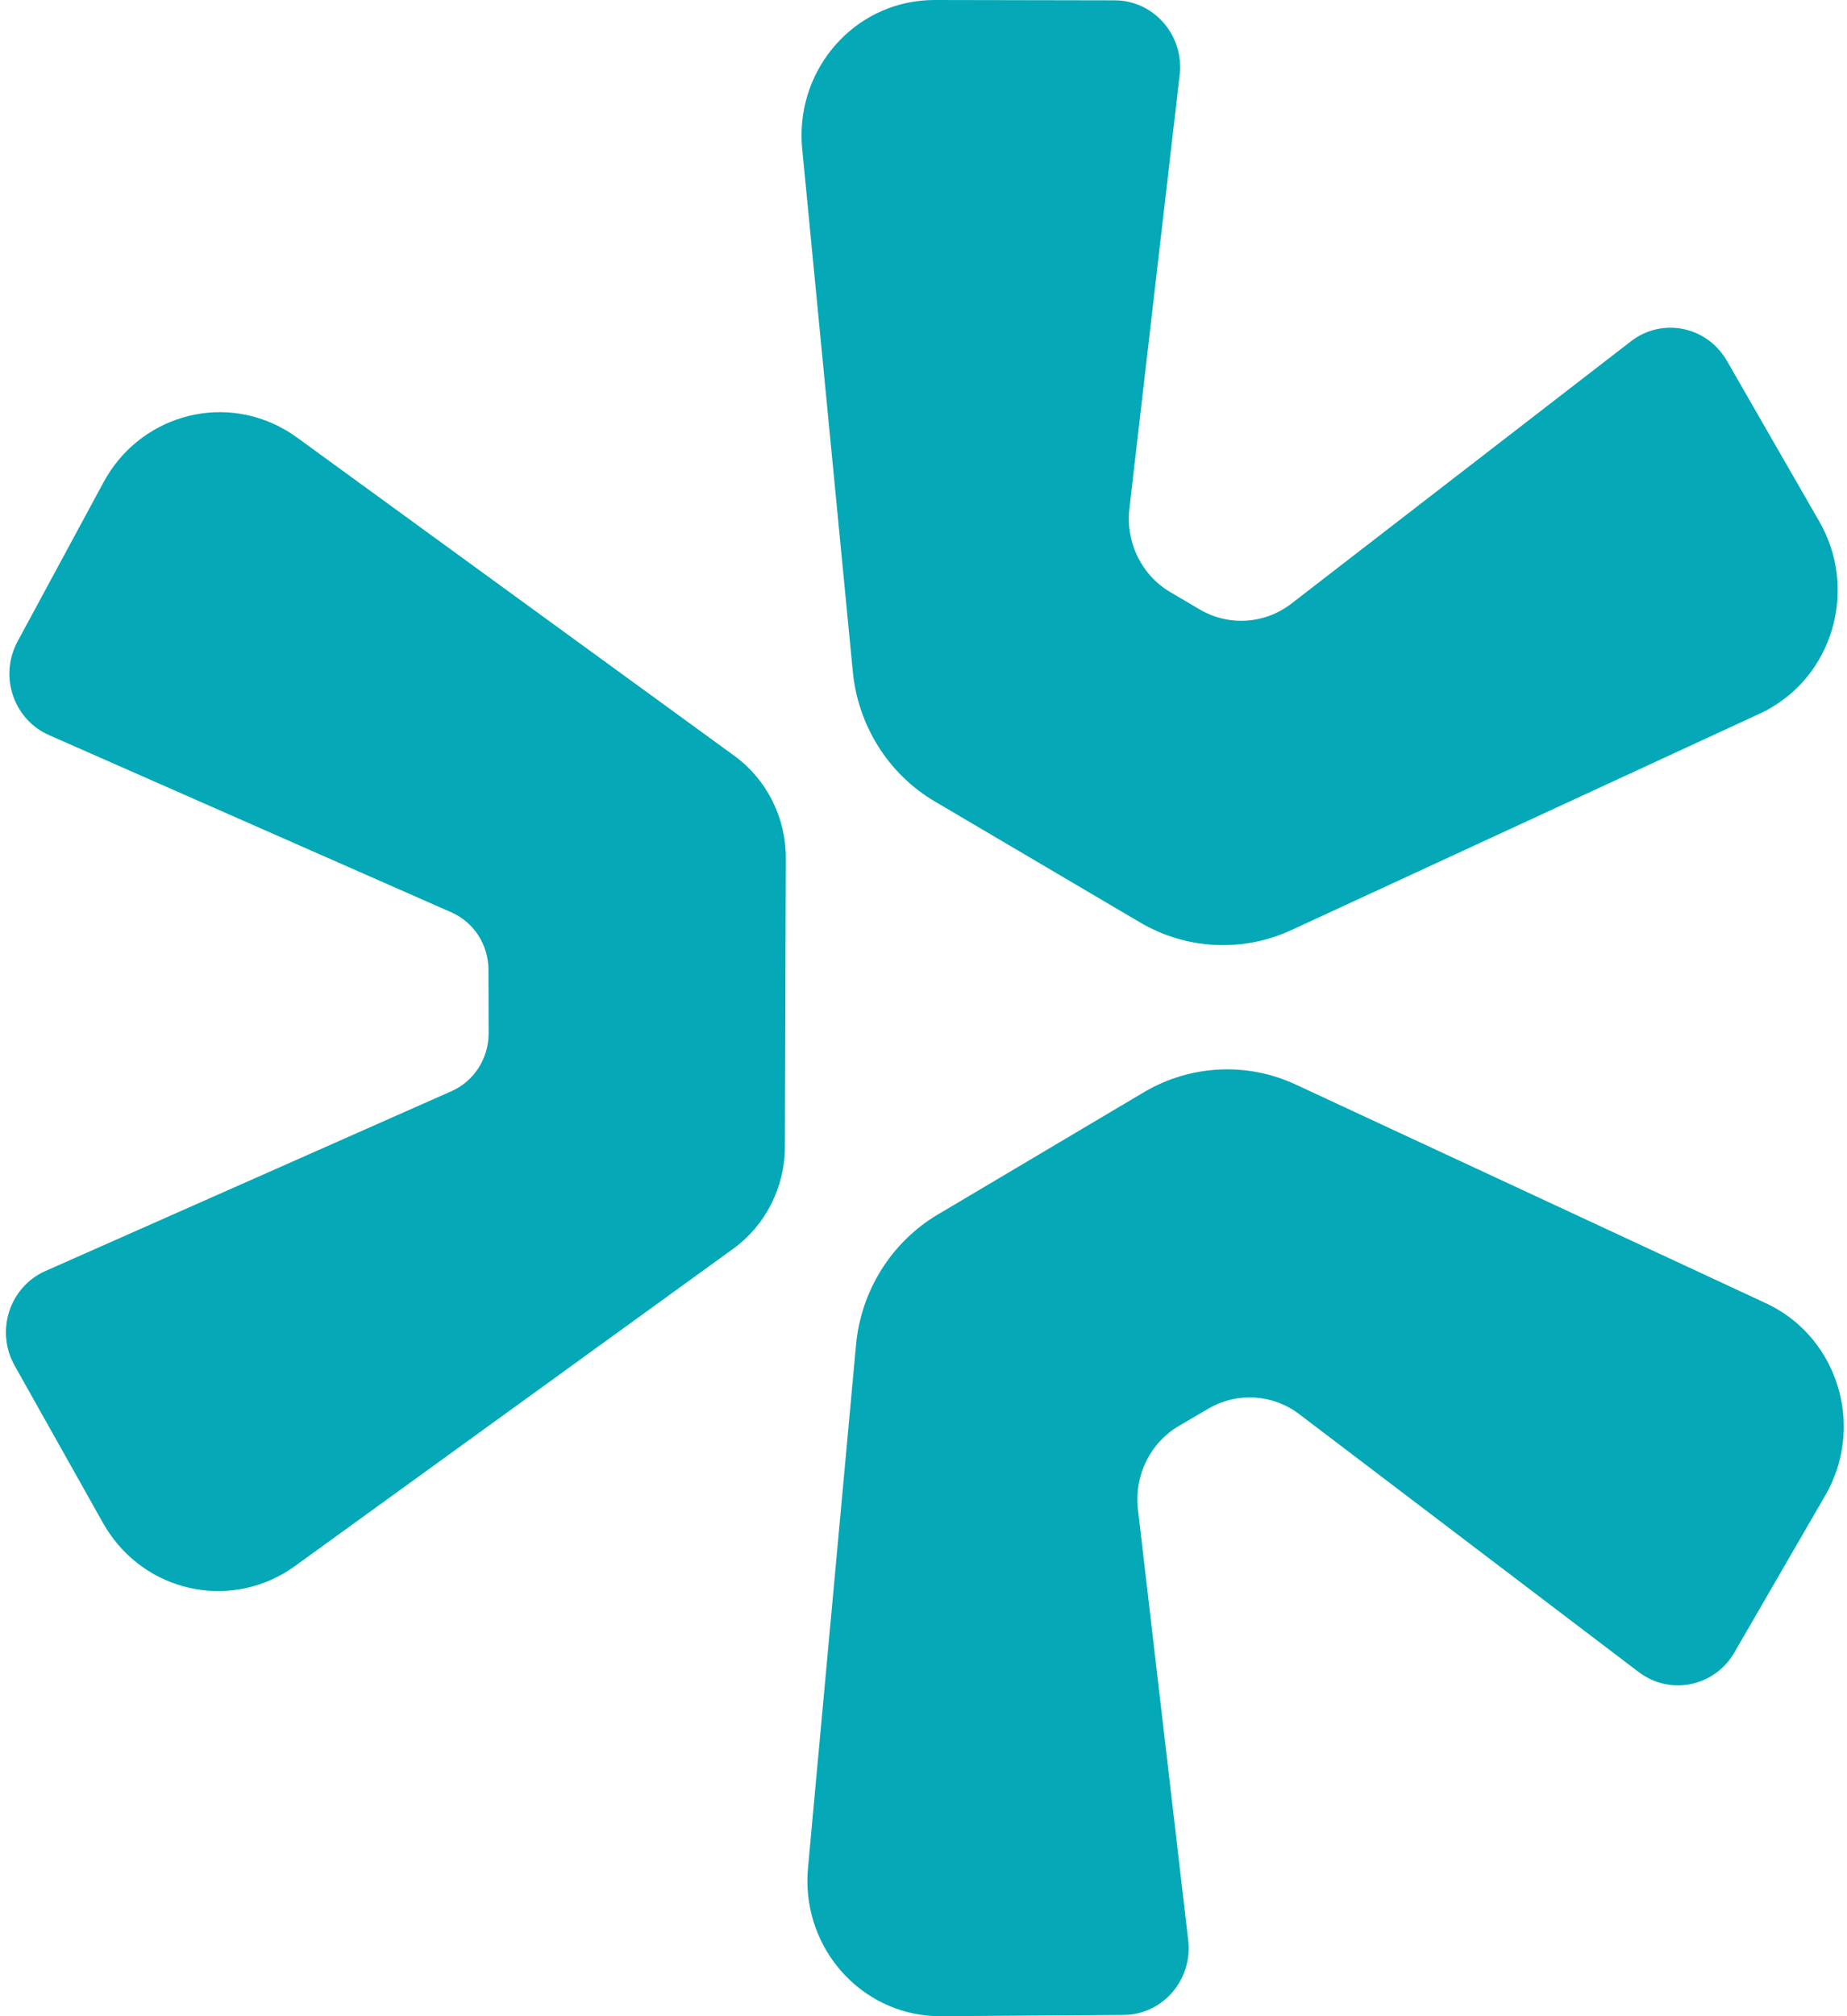
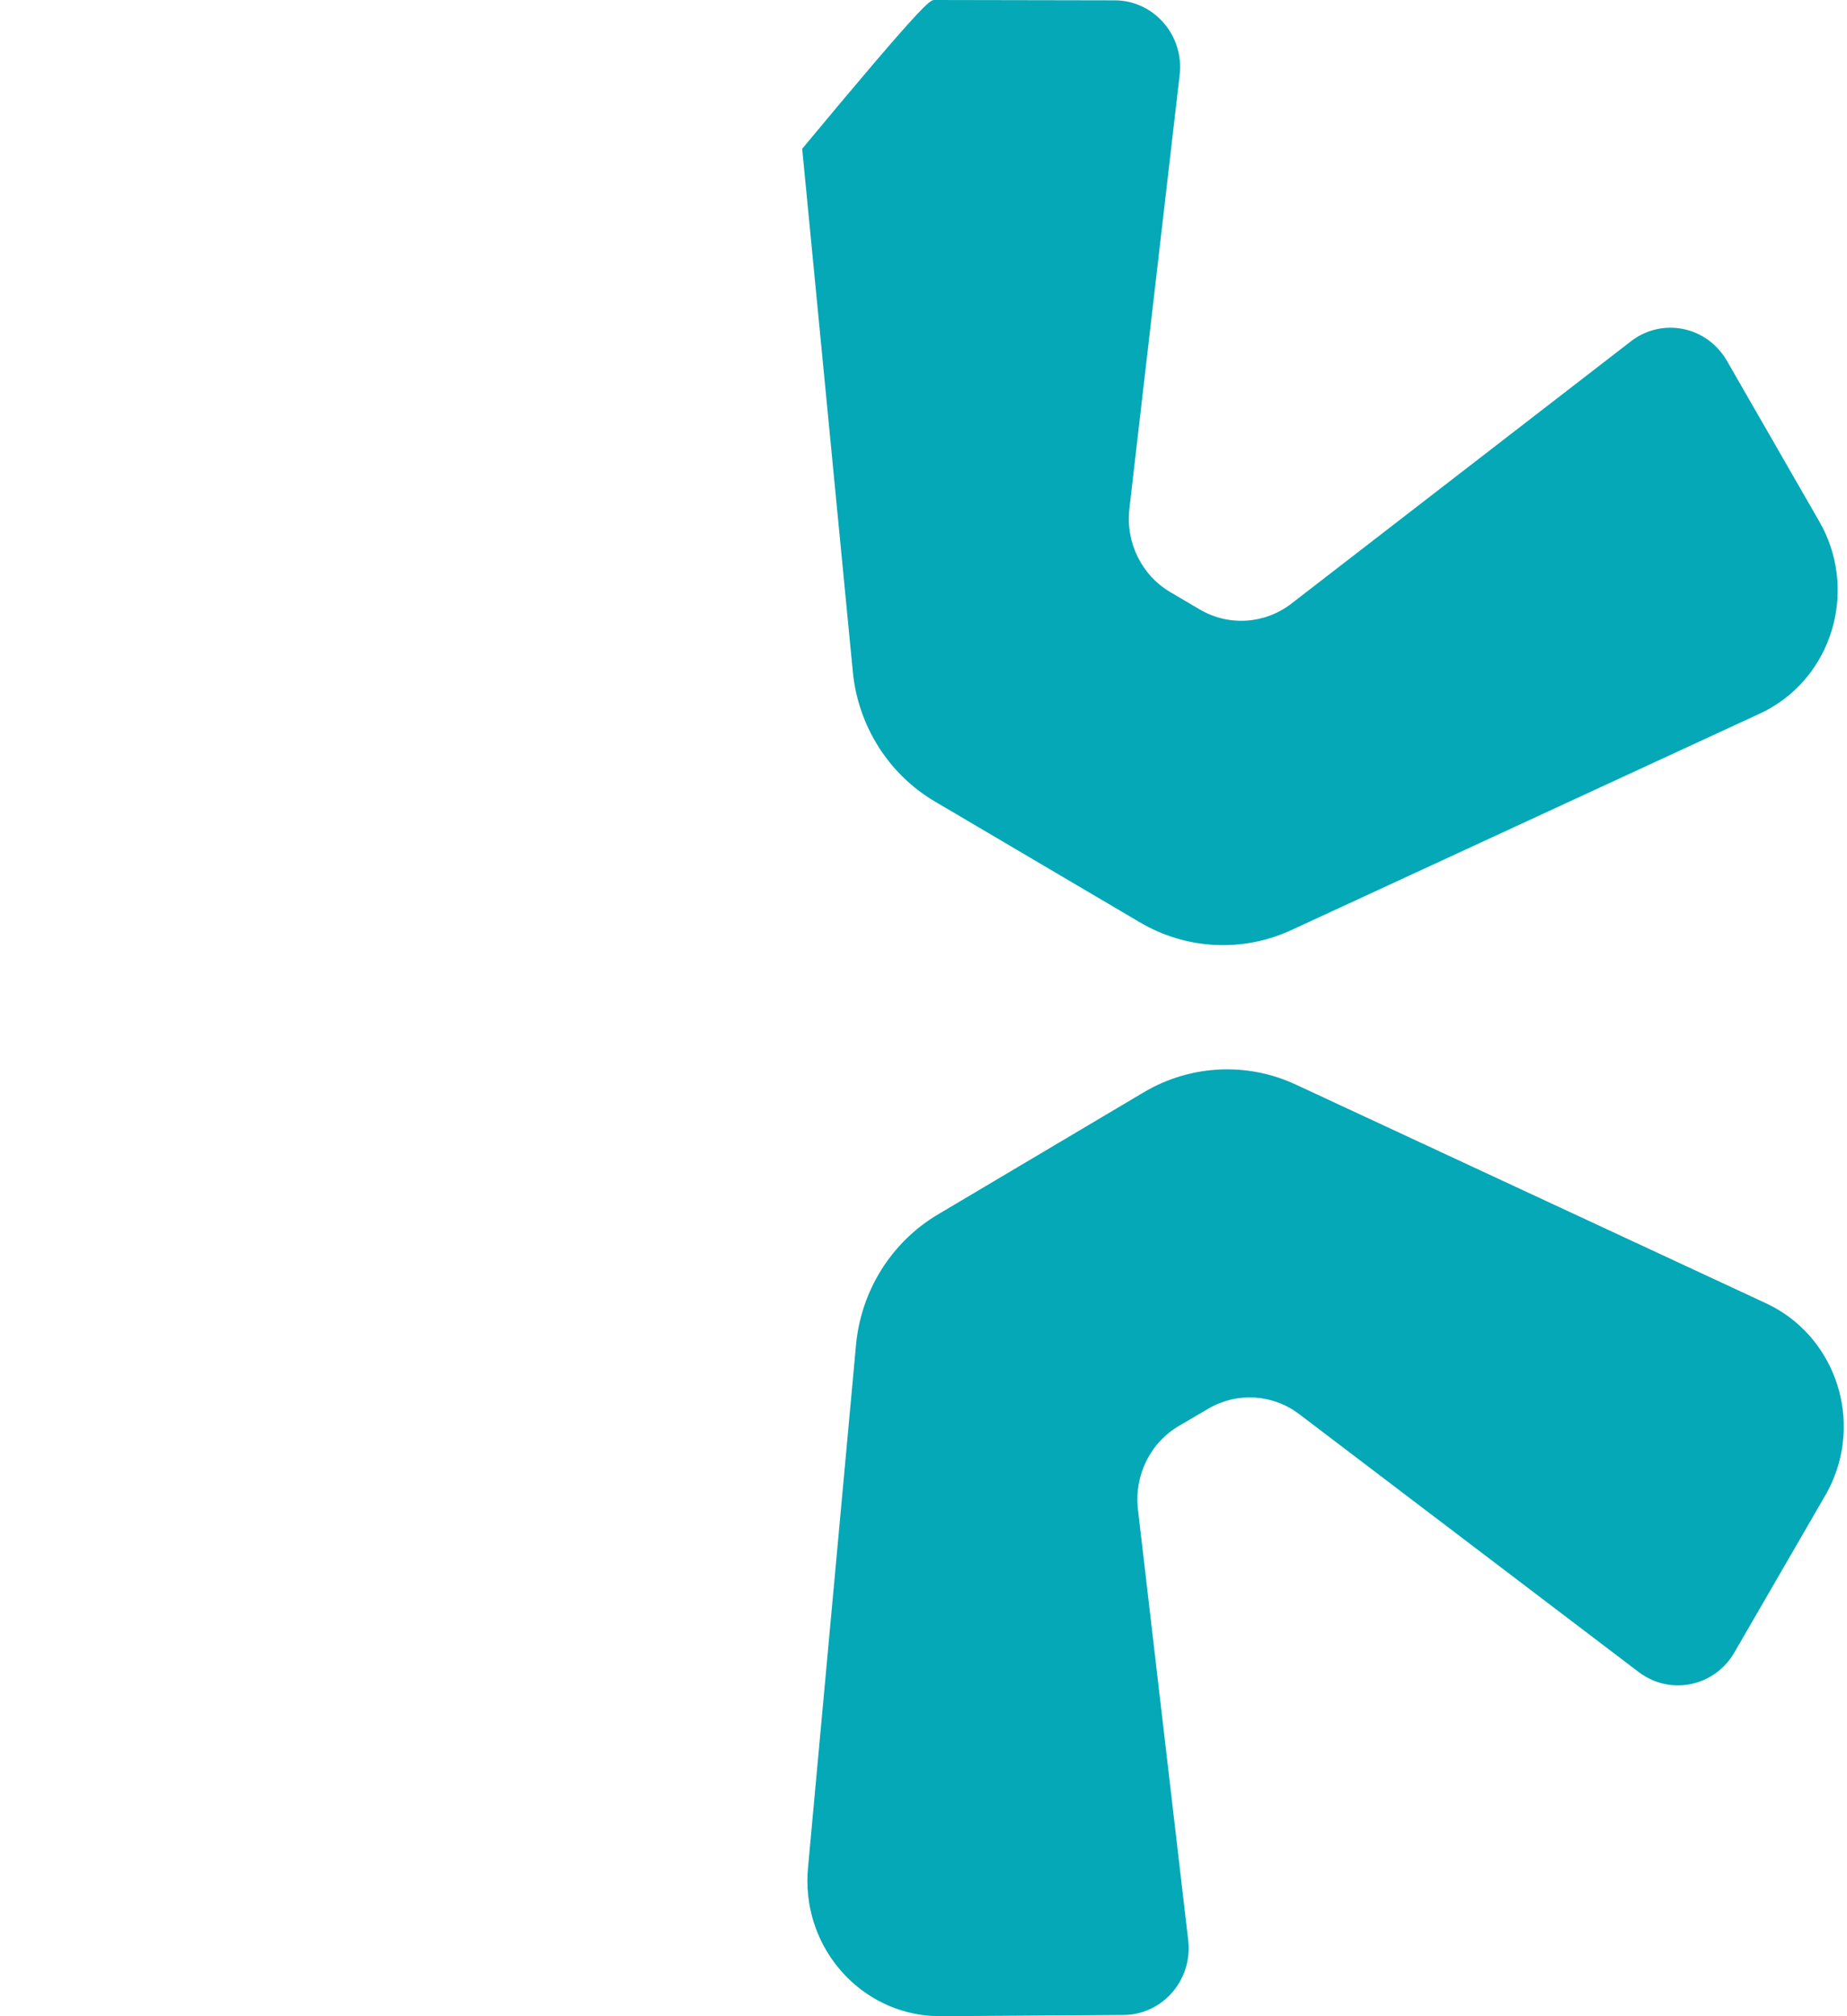
<svg xmlns="http://www.w3.org/2000/svg" width="22" height="24" viewBox="0 0 22 24" fill="none">
  <g clip-path="url(#clip0_6138_35868)">
-     <path fill-rule="evenodd" clip-rule="evenodd" d="M20.96 8.495L15.382 11.071C14.802 11.339 14.131 11.305 13.579 10.98L11.136 9.541C10.585 9.217 10.22 8.641 10.158 7.994L9.555 1.771C9.469 0.885 10.103 0.095 10.972 0.008C11.025 0.003 11.078 0 11.131 0L13.278 0.004C13.709 0.005 14.057 0.362 14.057 0.801C14.057 0.832 14.055 0.863 14.051 0.893L13.452 6.057C13.406 6.457 13.598 6.847 13.939 7.048L14.291 7.255C14.635 7.457 15.064 7.43 15.381 7.186L19.426 4.063C19.769 3.797 20.259 3.866 20.518 4.217C20.537 4.242 20.554 4.267 20.569 4.294L21.672 6.211C22.113 6.979 21.861 7.967 21.108 8.417C21.06 8.446 21.011 8.472 20.96 8.495ZM9.624 22.237L10.196 16.012C10.255 15.364 10.618 14.786 11.169 14.458L13.624 13.002C14.178 12.674 14.853 12.639 15.436 12.911L21.036 15.514C21.83 15.883 22.181 16.839 21.819 17.649C21.796 17.701 21.77 17.752 21.741 17.801L20.658 19.671C20.439 20.049 19.961 20.175 19.59 19.951C19.566 19.937 19.543 19.922 19.521 19.905L15.475 16.833C15.16 16.594 14.735 16.568 14.393 16.768L14.043 16.973C13.7 17.174 13.508 17.565 13.554 17.966L14.153 23.096C14.204 23.532 13.898 23.928 13.47 23.98C13.442 23.983 13.413 23.985 13.383 23.985L11.208 24C10.335 24.006 9.623 23.289 9.617 22.398C9.617 22.345 9.619 22.291 9.624 22.237Z" fill="#04A8B6" />
-     <path fill-rule="evenodd" clip-rule="evenodd" d="M3.535 5.206L8.747 8.997C9.133 9.278 9.362 9.733 9.36 10.217L9.349 13.653C9.348 14.134 9.118 14.586 8.733 14.865L3.513 18.642C2.801 19.157 1.814 18.986 1.309 18.26C1.28 18.218 1.252 18.174 1.227 18.129L0.174 16.255C-0.04 15.874 0.089 15.388 0.463 15.169C0.488 15.155 0.513 15.141 0.54 15.13L5.38 12.988C5.647 12.869 5.82 12.599 5.82 12.301L5.818 11.543C5.817 11.246 5.644 10.977 5.376 10.86L0.583 8.75C0.188 8.576 0.005 8.108 0.176 7.705C0.186 7.681 0.197 7.658 0.209 7.636L1.233 5.741C1.654 4.961 2.616 4.677 3.38 5.107C3.434 5.137 3.485 5.17 3.535 5.206Z" fill="#04A8B6" />
+     <path fill-rule="evenodd" clip-rule="evenodd" d="M20.96 8.495L15.382 11.071C14.802 11.339 14.131 11.305 13.579 10.98L11.136 9.541C10.585 9.217 10.22 8.641 10.158 7.994L9.555 1.771C11.025 0.003 11.078 0 11.131 0L13.278 0.004C13.709 0.005 14.057 0.362 14.057 0.801C14.057 0.832 14.055 0.863 14.051 0.893L13.452 6.057C13.406 6.457 13.598 6.847 13.939 7.048L14.291 7.255C14.635 7.457 15.064 7.43 15.381 7.186L19.426 4.063C19.769 3.797 20.259 3.866 20.518 4.217C20.537 4.242 20.554 4.267 20.569 4.294L21.672 6.211C22.113 6.979 21.861 7.967 21.108 8.417C21.06 8.446 21.011 8.472 20.96 8.495ZM9.624 22.237L10.196 16.012C10.255 15.364 10.618 14.786 11.169 14.458L13.624 13.002C14.178 12.674 14.853 12.639 15.436 12.911L21.036 15.514C21.83 15.883 22.181 16.839 21.819 17.649C21.796 17.701 21.77 17.752 21.741 17.801L20.658 19.671C20.439 20.049 19.961 20.175 19.59 19.951C19.566 19.937 19.543 19.922 19.521 19.905L15.475 16.833C15.16 16.594 14.735 16.568 14.393 16.768L14.043 16.973C13.7 17.174 13.508 17.565 13.554 17.966L14.153 23.096C14.204 23.532 13.898 23.928 13.47 23.98C13.442 23.983 13.413 23.985 13.383 23.985L11.208 24C10.335 24.006 9.623 23.289 9.617 22.398C9.617 22.345 9.619 22.291 9.624 22.237Z" fill="#04A8B6" />
  </g>
  <defs>
    <clipPath id="clip0_6138_35868">
      <rect width="22" height="24" fill="white" />
    </clipPath>
  </defs>
</svg>